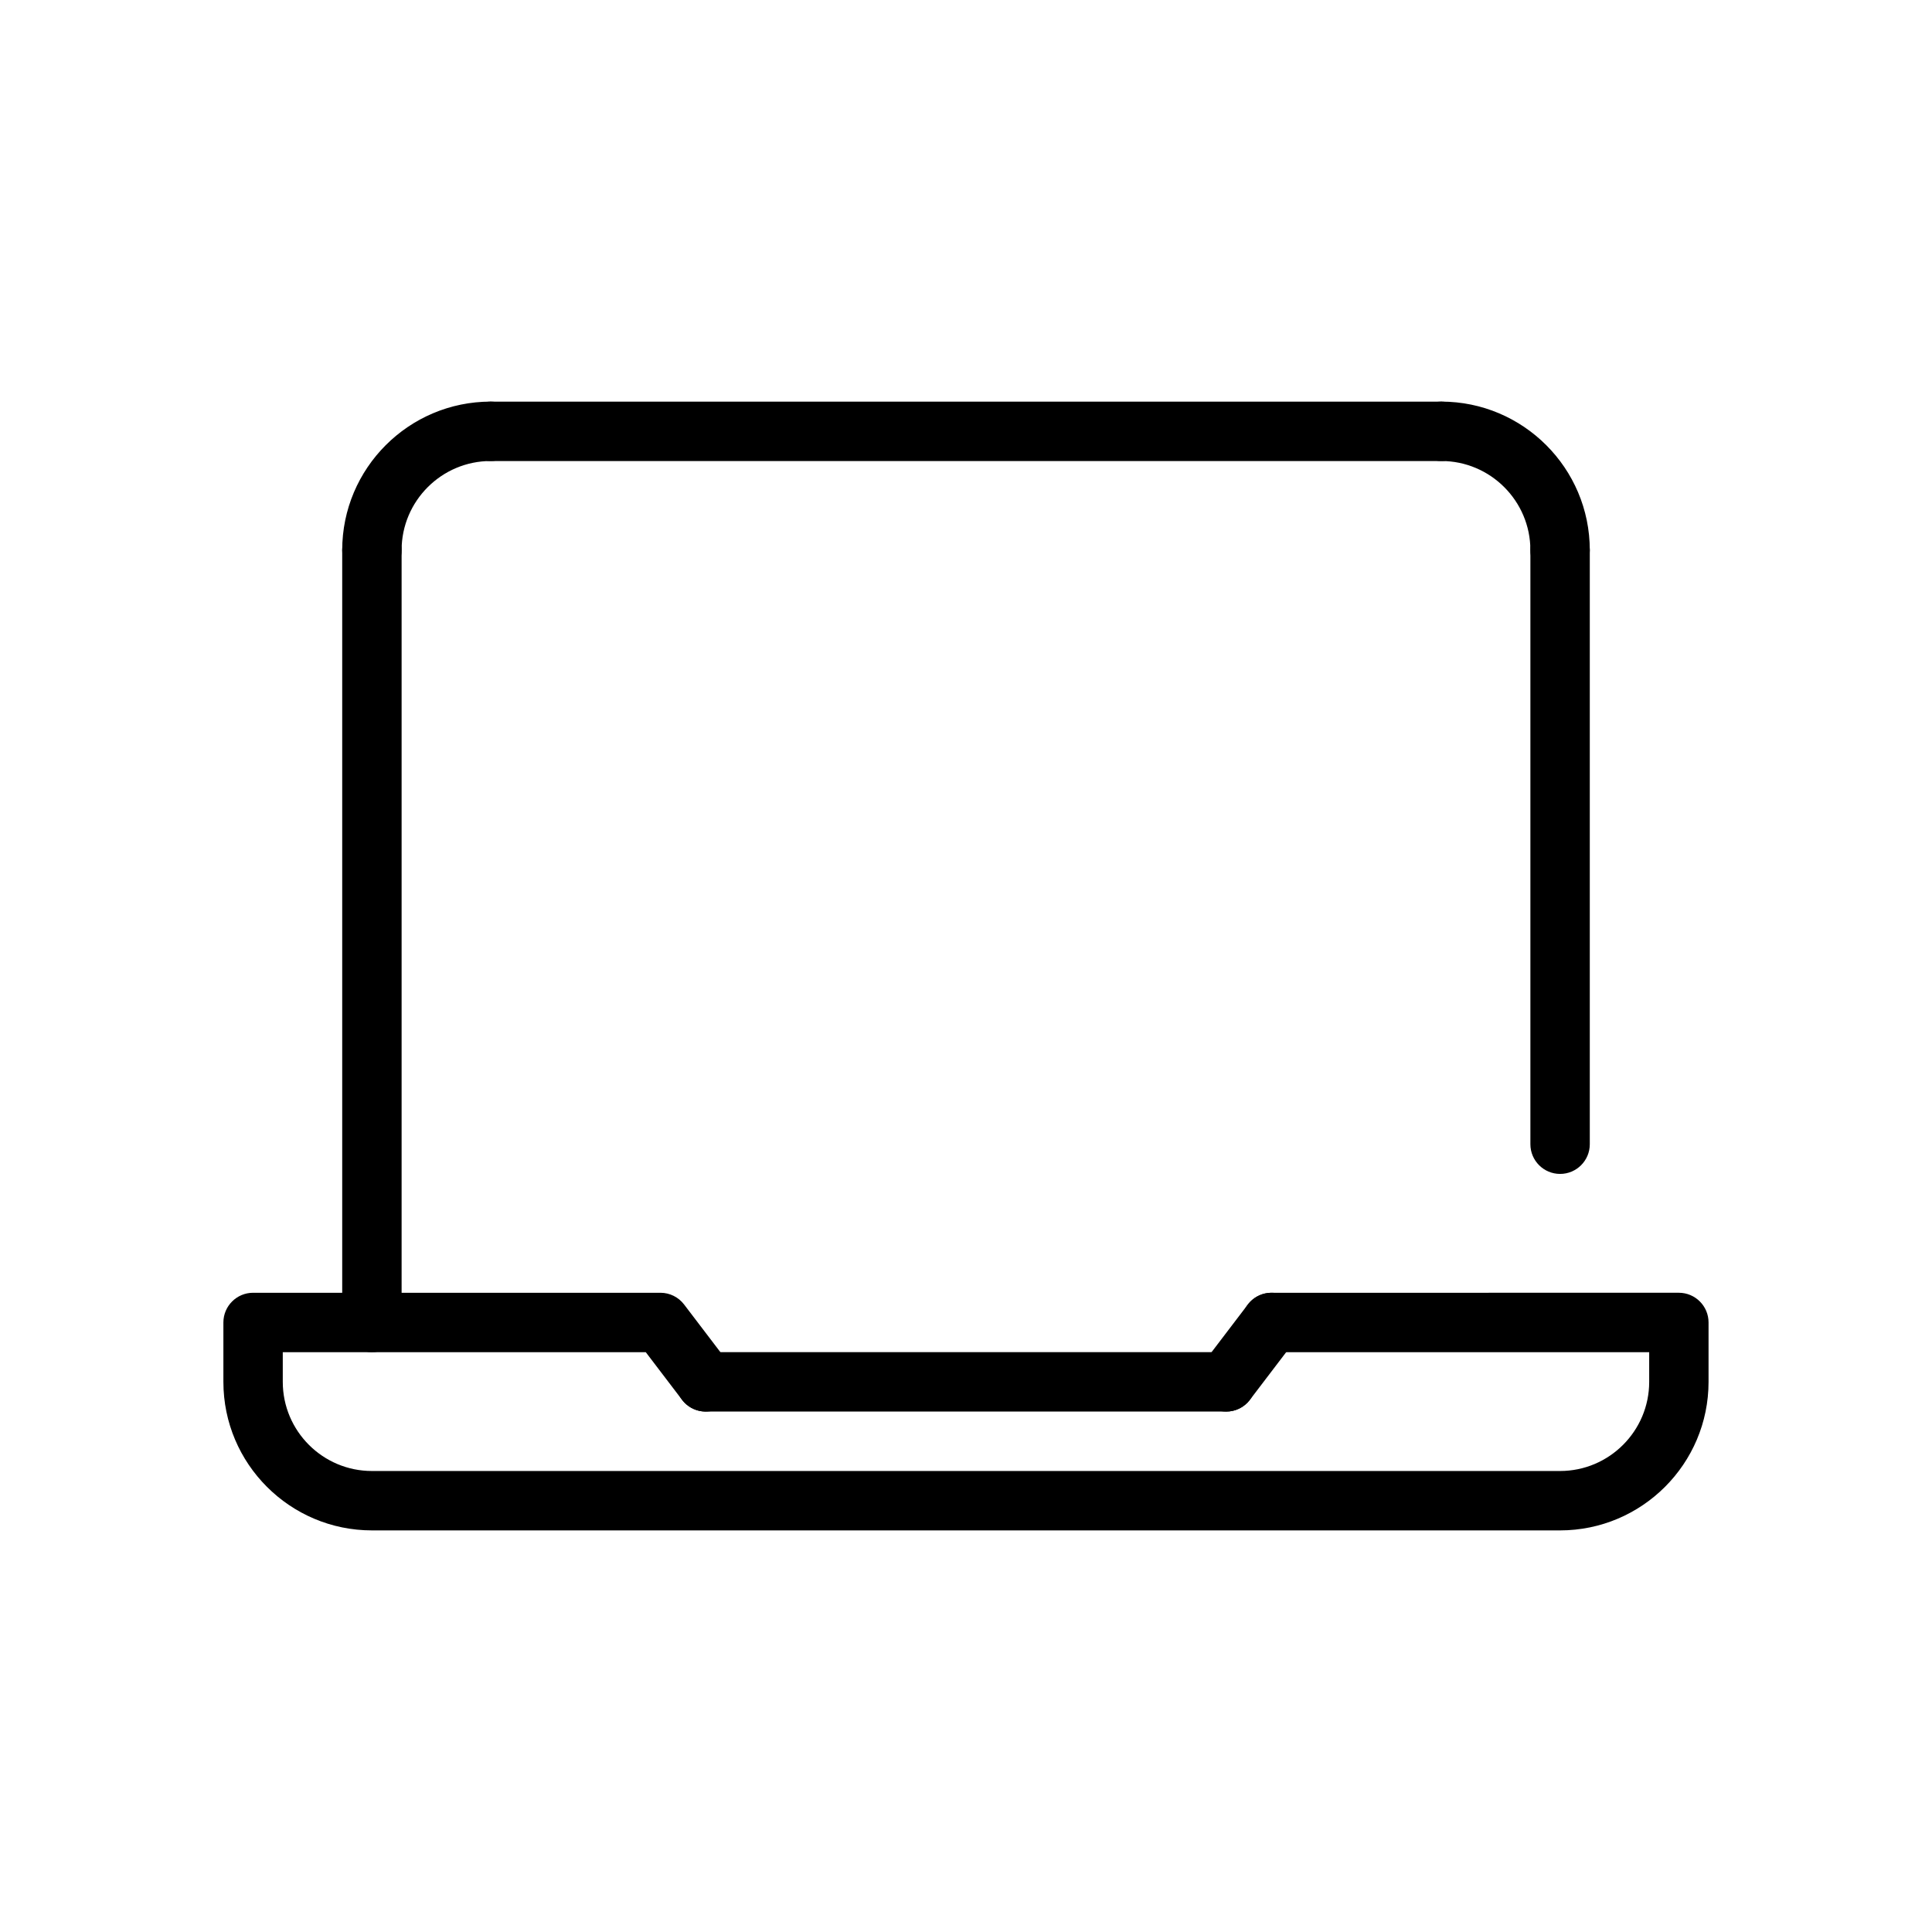
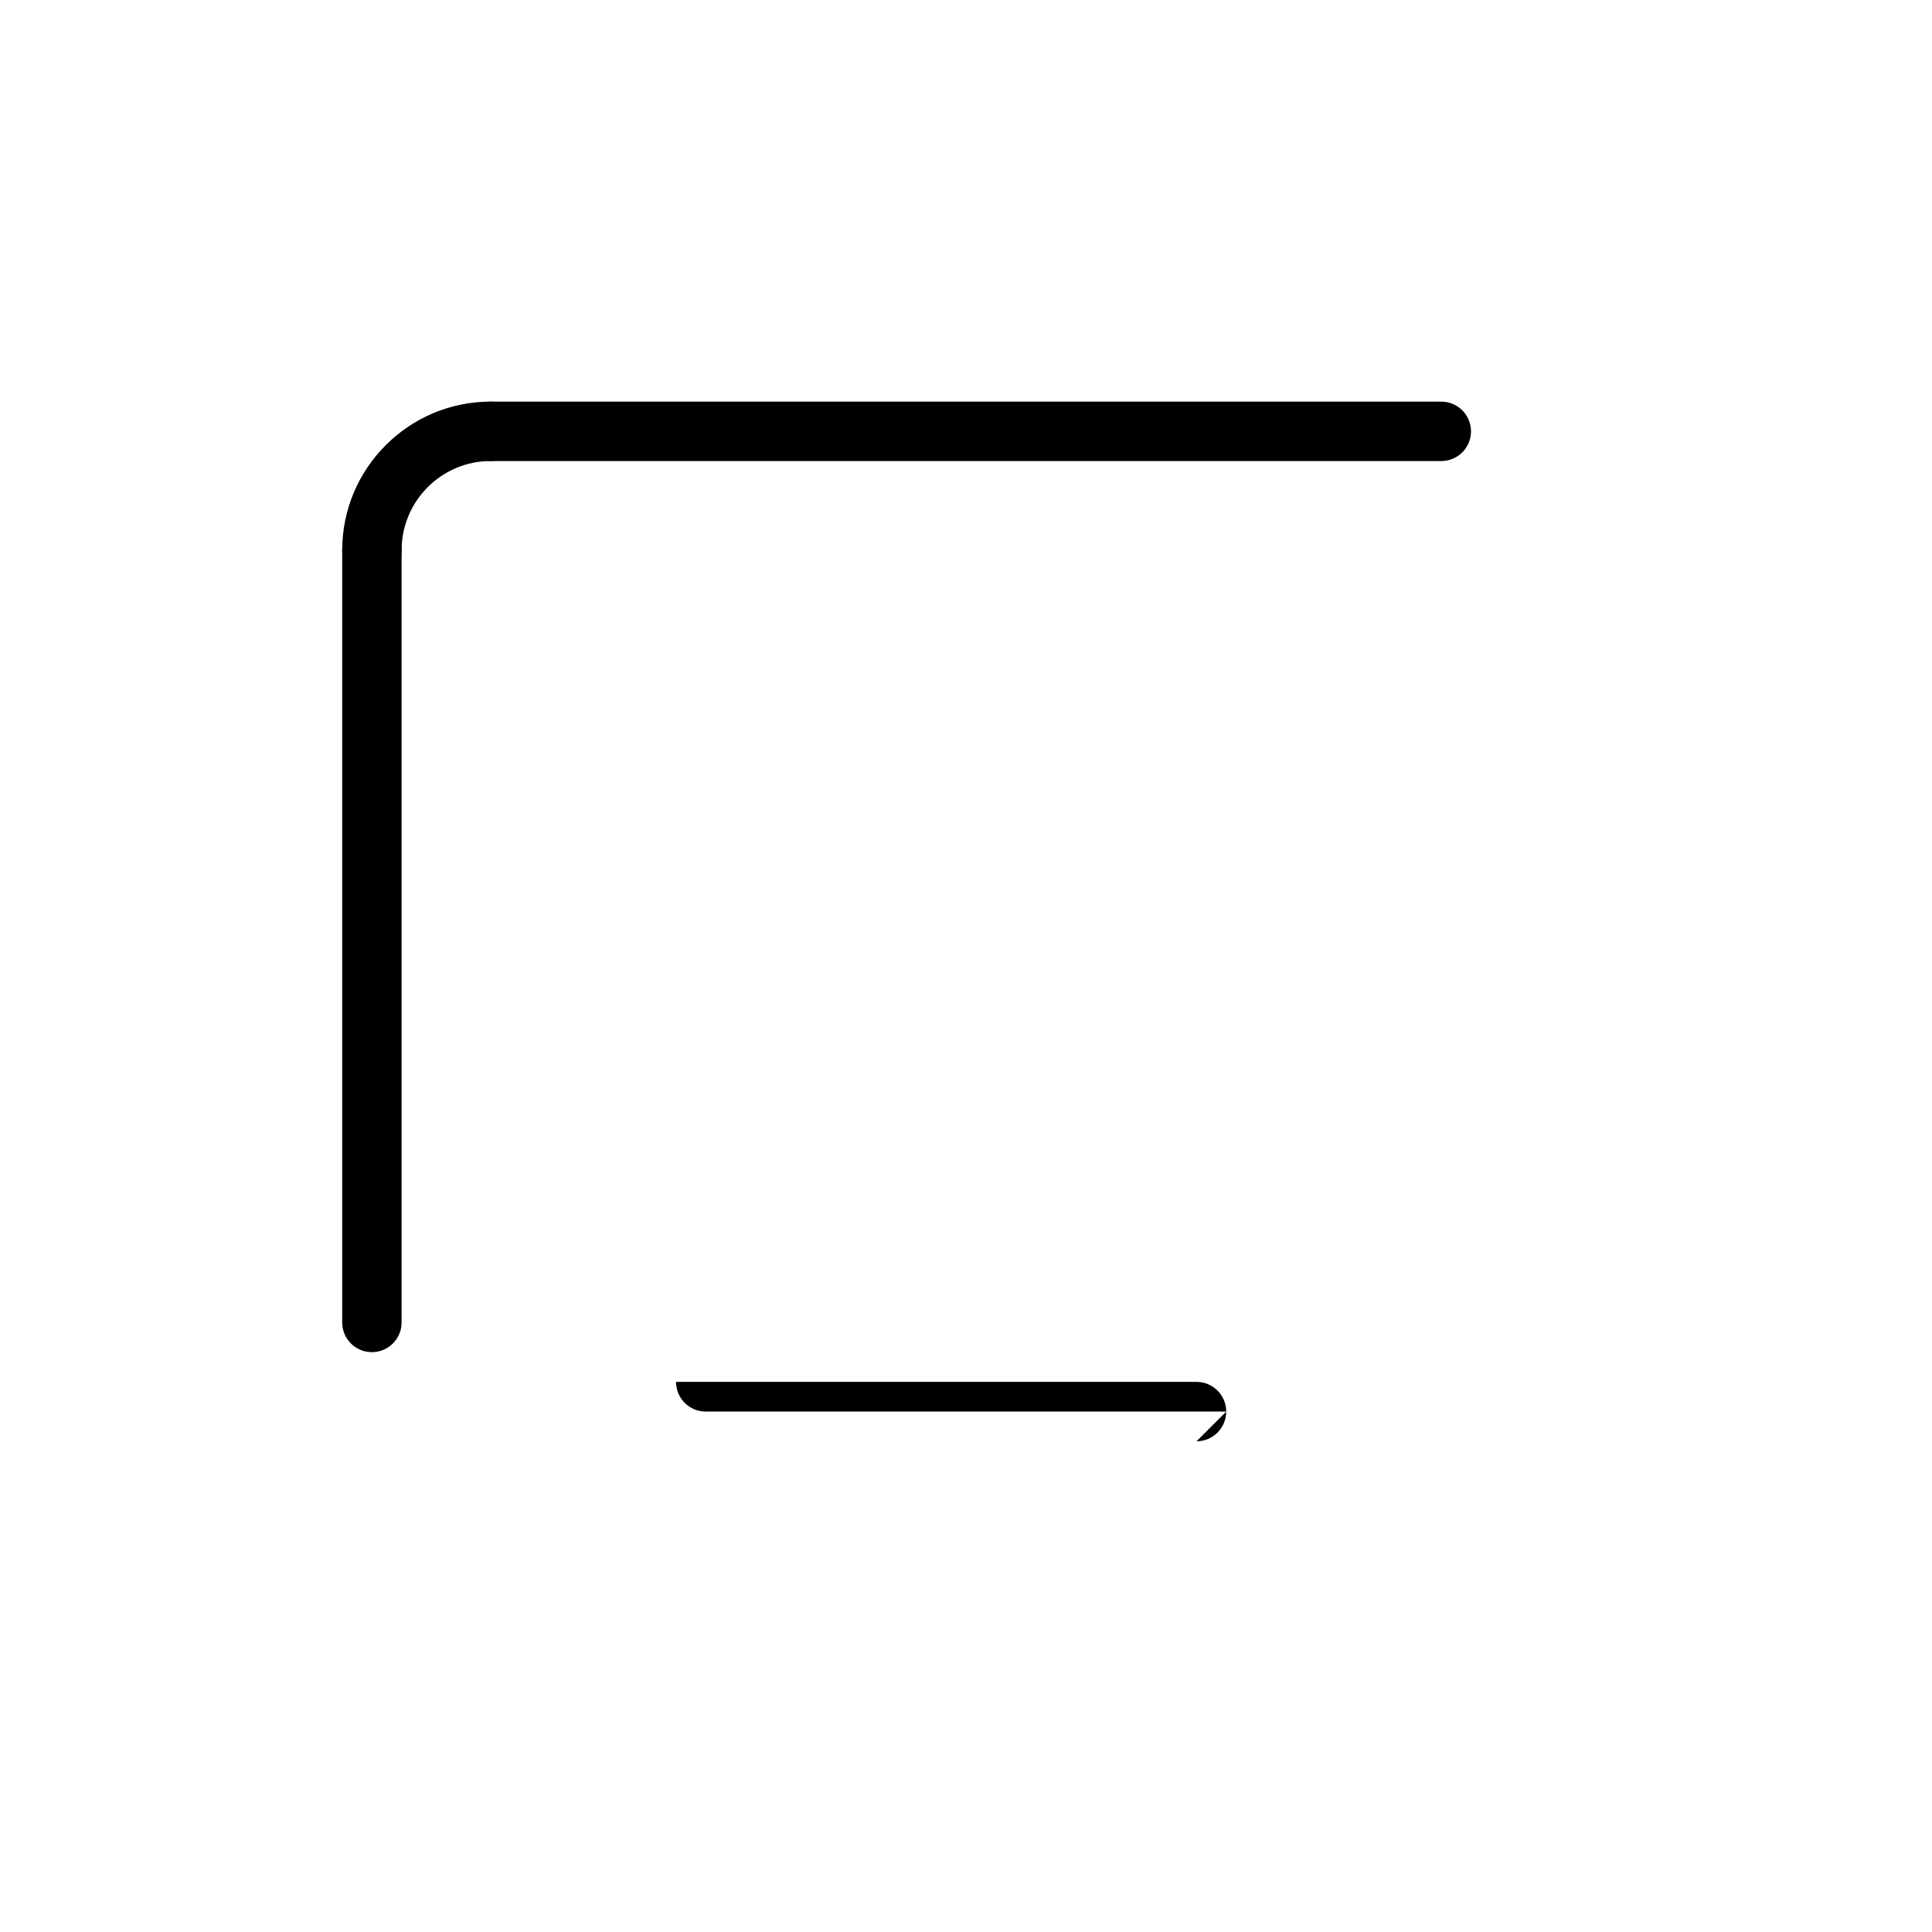
<svg xmlns="http://www.w3.org/2000/svg" fill="#000000" width="800px" height="800px" version="1.1" viewBox="144 144 512 512">
  <g>
-     <path d="m468.96 518.08c-1.66 0-3.336-0.52-4.762-1.613-3.457-2.629-4.125-7.574-1.488-11.027l11.988-15.742c2.629-3.449 7.566-4.133 11.027-1.488 3.457 2.629 4.125 7.574 1.488 11.027l-11.988 15.742c-1.551 2.031-3.887 3.102-6.266 3.102z" />
-     <path d="m468.97 518.08h-137.95c-4.344 0-7.871-3.527-7.871-7.871s3.527-7.871 7.871-7.871h137.94c4.344 0 7.871 3.527 7.871 7.871s-3.516 7.871-7.863 7.871z" />
+     <path d="m468.97 518.08h-137.95c-4.344 0-7.871-3.527-7.871-7.871h137.94c4.344 0 7.871 3.527 7.871 7.871s-3.516 7.871-7.863 7.871z" />
    <path d="m242.56 502.34c-4.344 0-7.871-3.527-7.871-7.871v-204.68c0-4.344 3.527-7.871 7.871-7.871s7.871 3.527 7.871 7.871v204.67c0 4.348-3.527 7.875-7.871 7.875z" />
    <path d="m242.56 297.66c-4.344 0-7.871-3.527-7.871-7.871 0-21.703 17.656-39.359 39.359-39.359 4.344 0 7.871 3.527 7.871 7.871s-3.527 7.871-7.871 7.871c-13.02 0-23.617 10.598-23.617 23.617 0 4.344-3.527 7.871-7.871 7.871z" />
    <path d="m525.95 266.18h-251.9c-4.344 0-7.871-3.527-7.871-7.871s3.527-7.871 7.871-7.871h251.91c4.344 0 7.871 3.527 7.871 7.871s-3.527 7.871-7.875 7.871z" />
-     <path d="m557.44 455.1c-4.344 0-7.871-3.527-7.871-7.871v-157.44c0-4.344 3.527-7.871 7.871-7.871s7.871 3.527 7.871 7.871v157.44c0.004 4.344-3.523 7.871-7.871 7.871z" />
-     <path d="m557.44 297.66c-4.344 0-7.871-3.527-7.871-7.871 0-13.02-10.598-23.617-23.617-23.617-4.344 0-7.871-3.527-7.871-7.871s3.527-7.871 7.871-7.871c21.703 0 39.359 17.656 39.359 39.359 0.004 4.344-3.523 7.871-7.871 7.871z" />
-     <path d="m557.44 549.57h-314.88c-21.703 0-39.359-17.656-39.359-39.359v-15.742c0-4.344 3.527-7.871 7.871-7.871h107.96c2.457 0 4.769 1.148 6.258 3.102l11.988 15.742c2.637 3.457 1.969 8.398-1.488 11.027-3.465 2.637-8.391 1.961-11.027-1.488l-9.629-12.641h-96.195v7.871c0 13.02 10.598 23.617 23.617 23.617h314.88c13.02 0 23.617-10.598 23.617-23.617v-7.871h-100.1c-4.344 0-7.871-3.527-7.871-7.871s3.527-7.871 7.871-7.871l107.96-0.004c4.344 0 7.871 3.527 7.871 7.871v15.742c0.004 21.707-17.656 39.363-39.359 39.363z" />
  </g>
</svg>